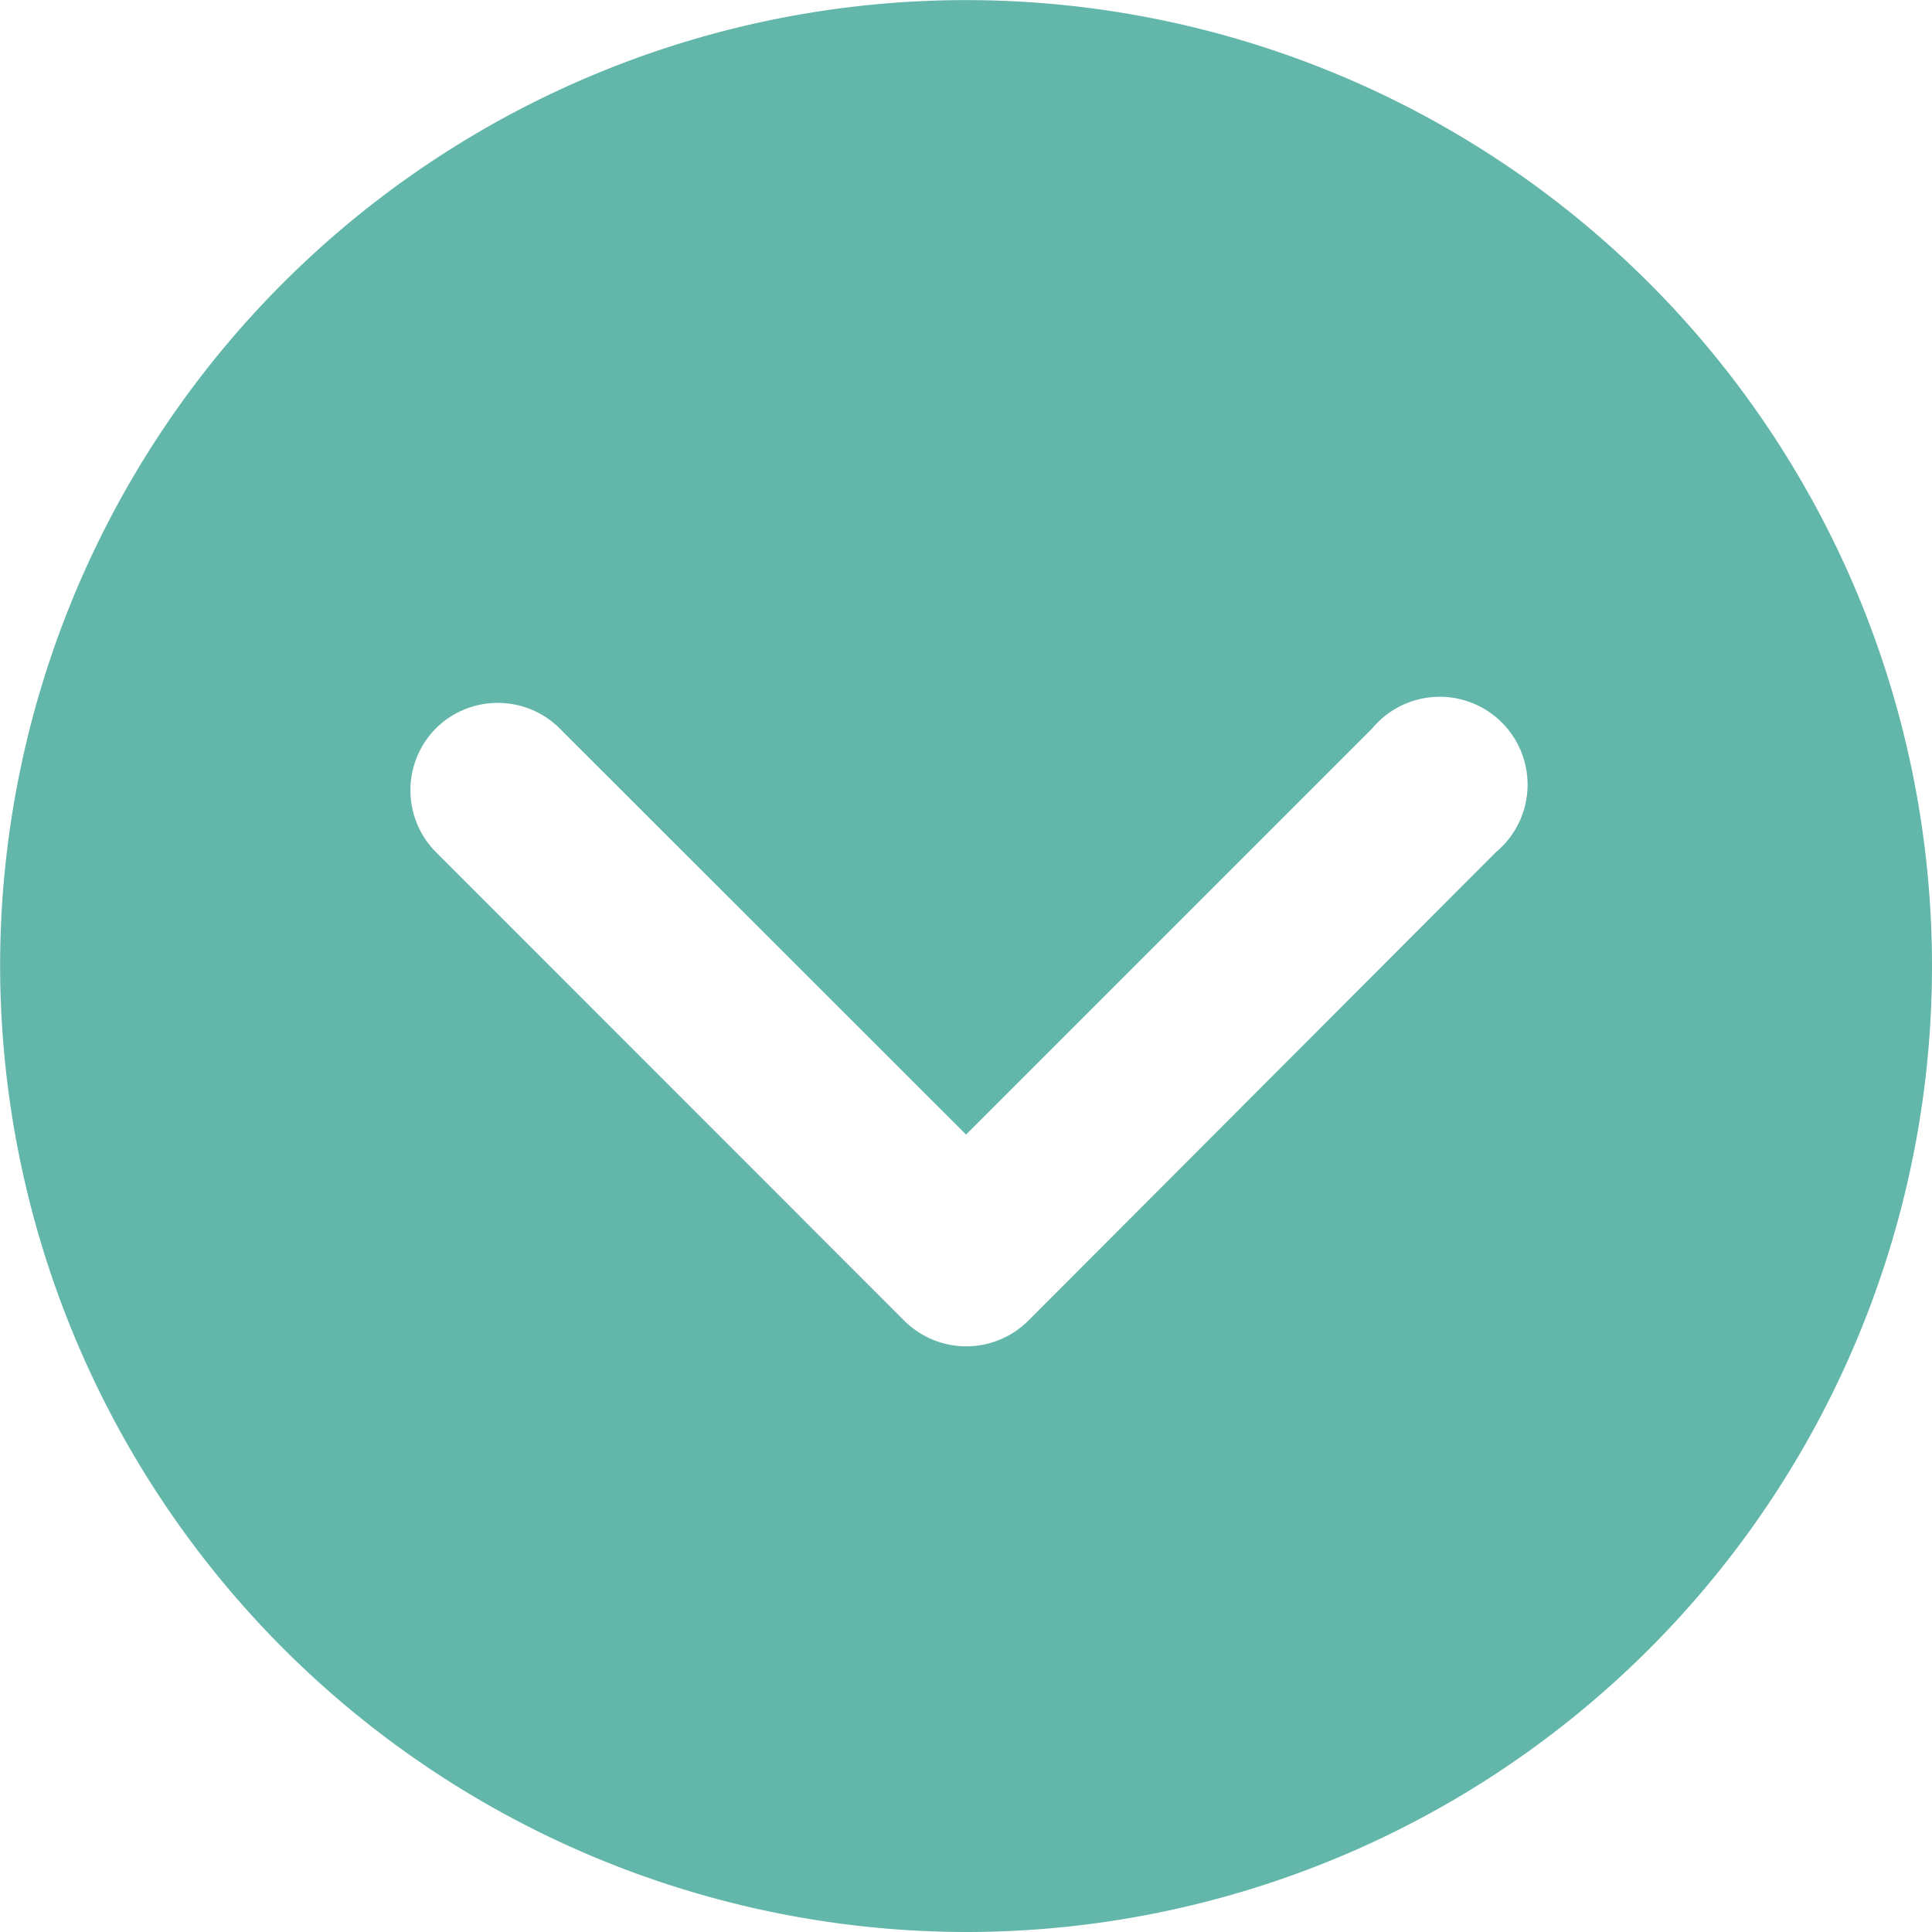
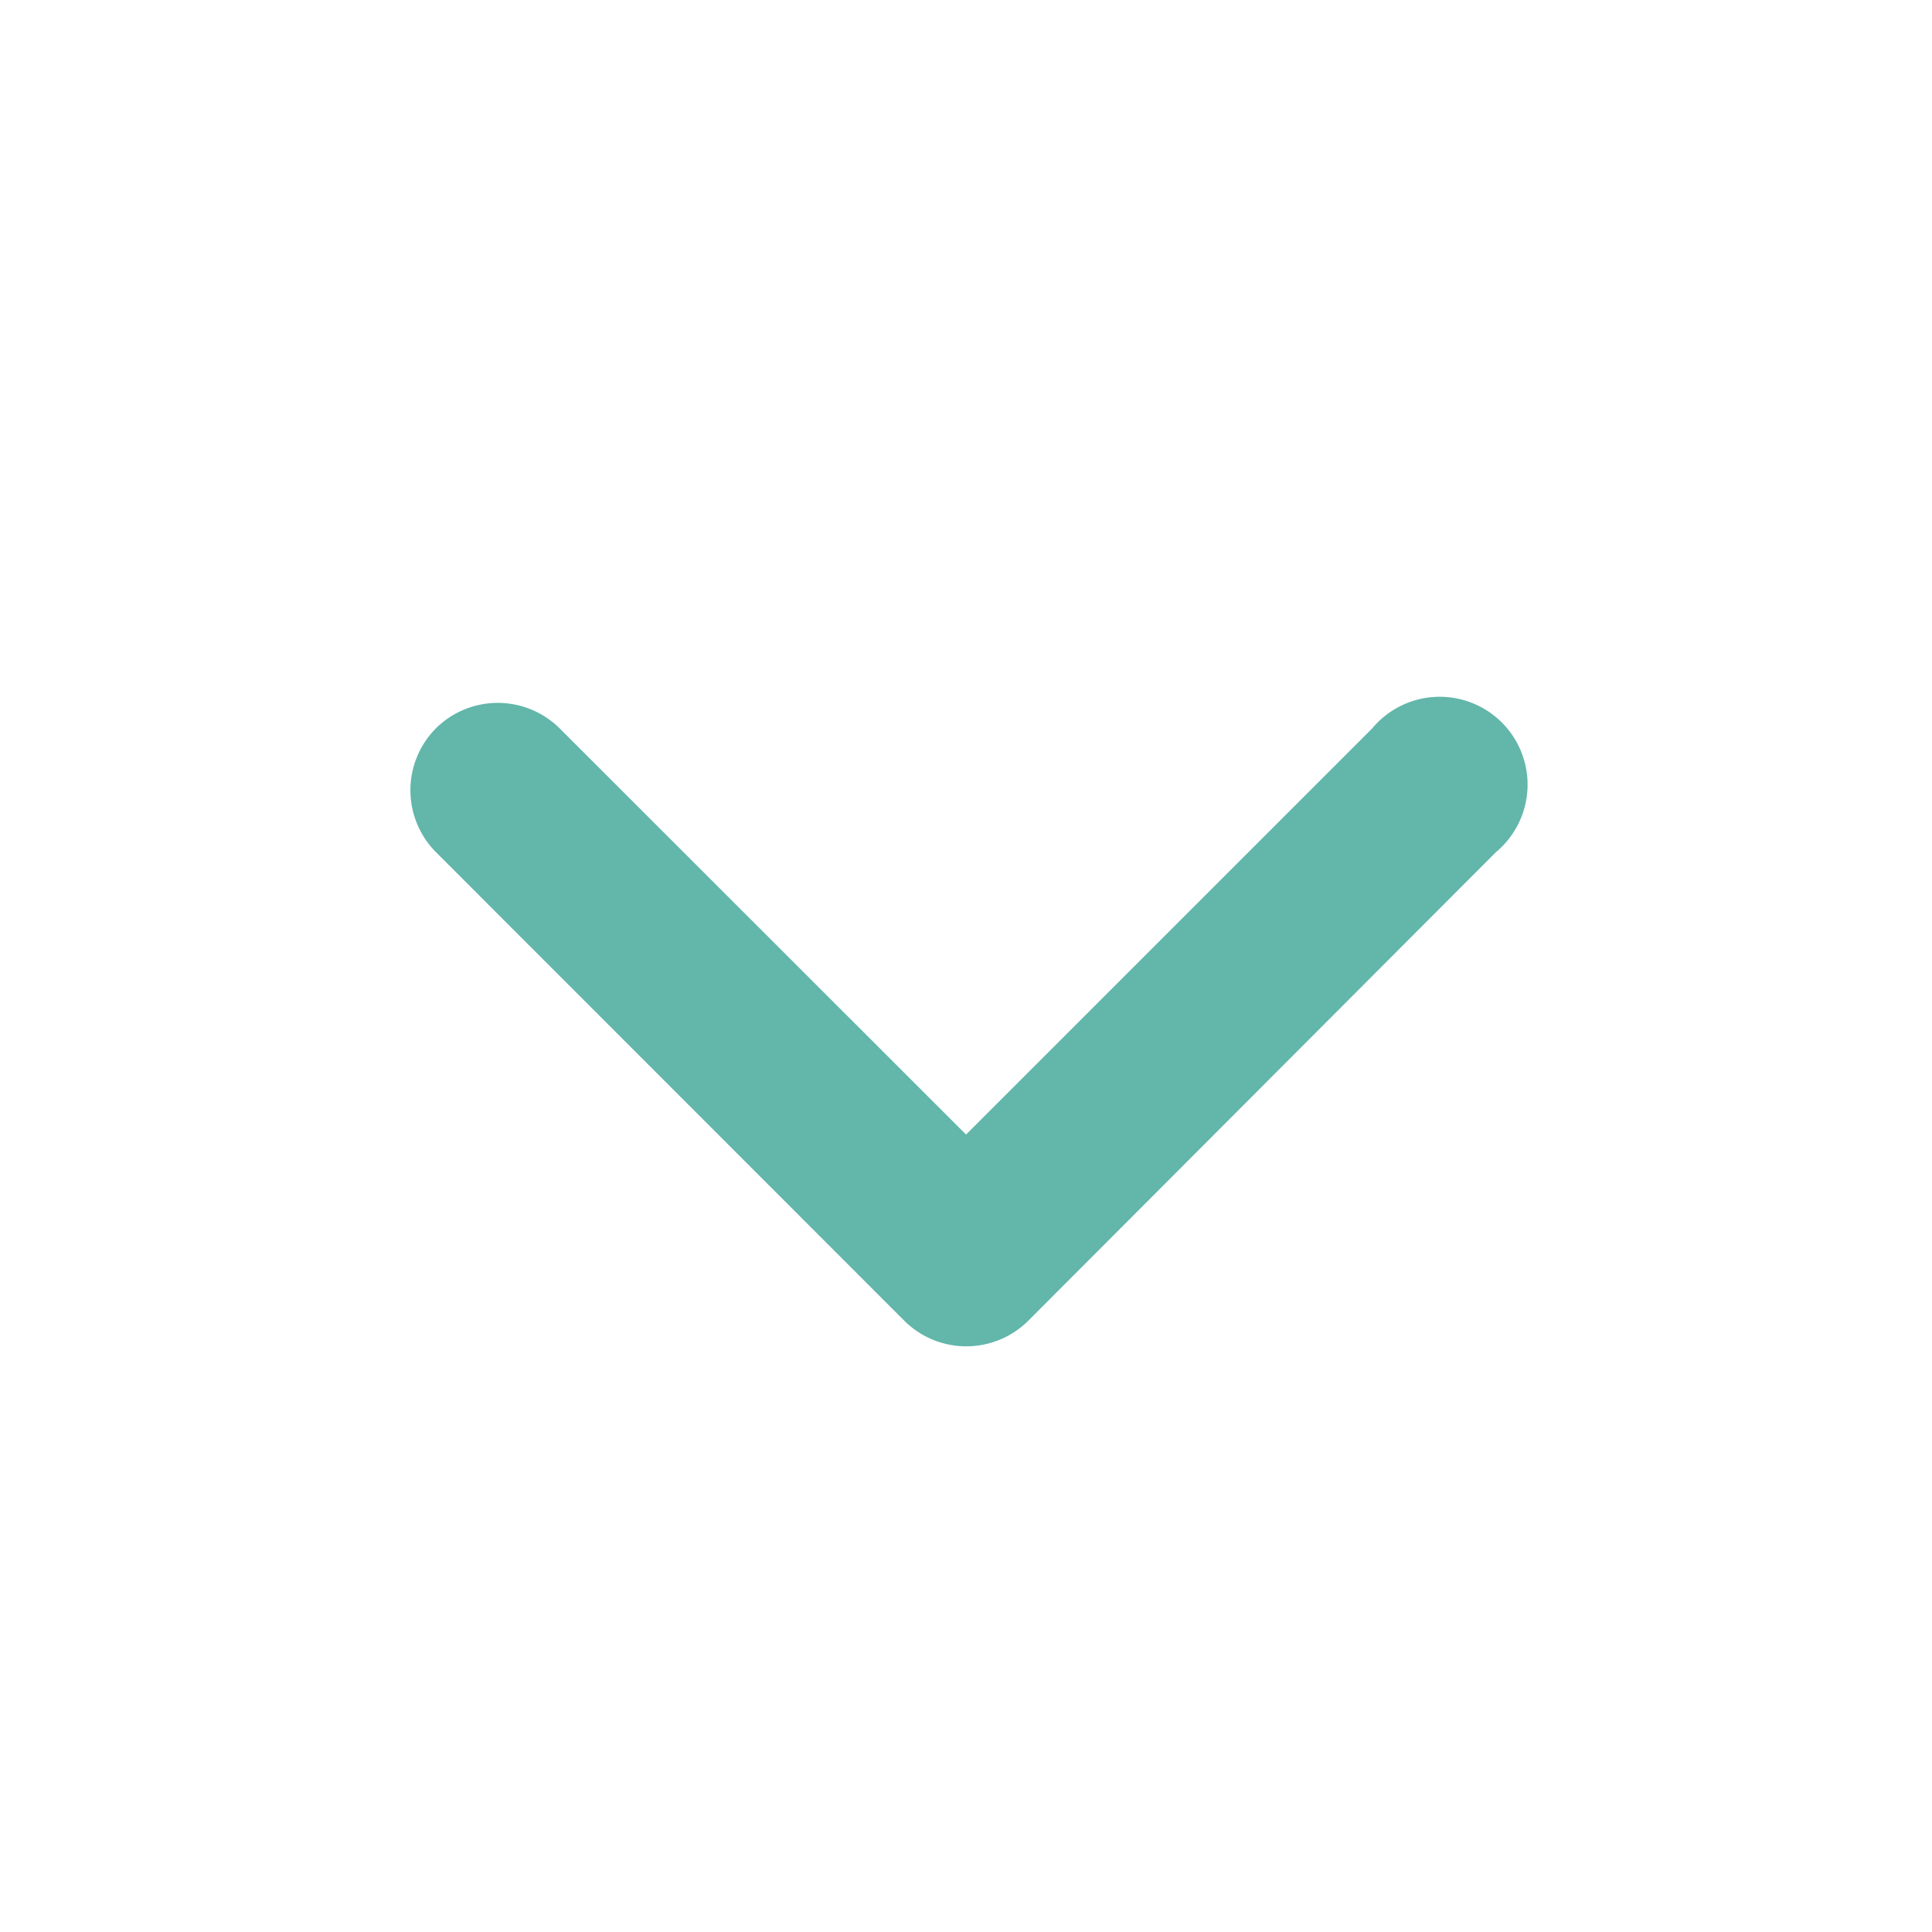
<svg xmlns="http://www.w3.org/2000/svg" width="17.175" height="17.175" viewBox="0 0 17.175 17.175">
-   <path id="XMLID_9_" d="M8.587,0a8.587,8.587,0,1,0,8.587,8.587A8.6,8.6,0,0,0,8.587,0ZM13.3,10.7a.781.781,0,0,1-1.1,0L8.587,7.089,4.976,10.7a.781.781,0,1,1-1.1-1.1L8.035,5.433a.781.781,0,0,1,1.1,0L13.3,9.6A.781.781,0,0,1,13.3,10.7Z" transform="translate(17.175 17.175) rotate(180)" fill="#62b6aa" />
+   <path id="XMLID_9_" d="M8.587,0A8.6,8.6,0,0,0,8.587,0ZM13.3,10.7a.781.781,0,0,1-1.1,0L8.587,7.089,4.976,10.7a.781.781,0,1,1-1.1-1.1L8.035,5.433a.781.781,0,0,1,1.1,0L13.3,9.6A.781.781,0,0,1,13.3,10.7Z" transform="translate(17.175 17.175) rotate(180)" fill="#62b6aa" />
</svg>